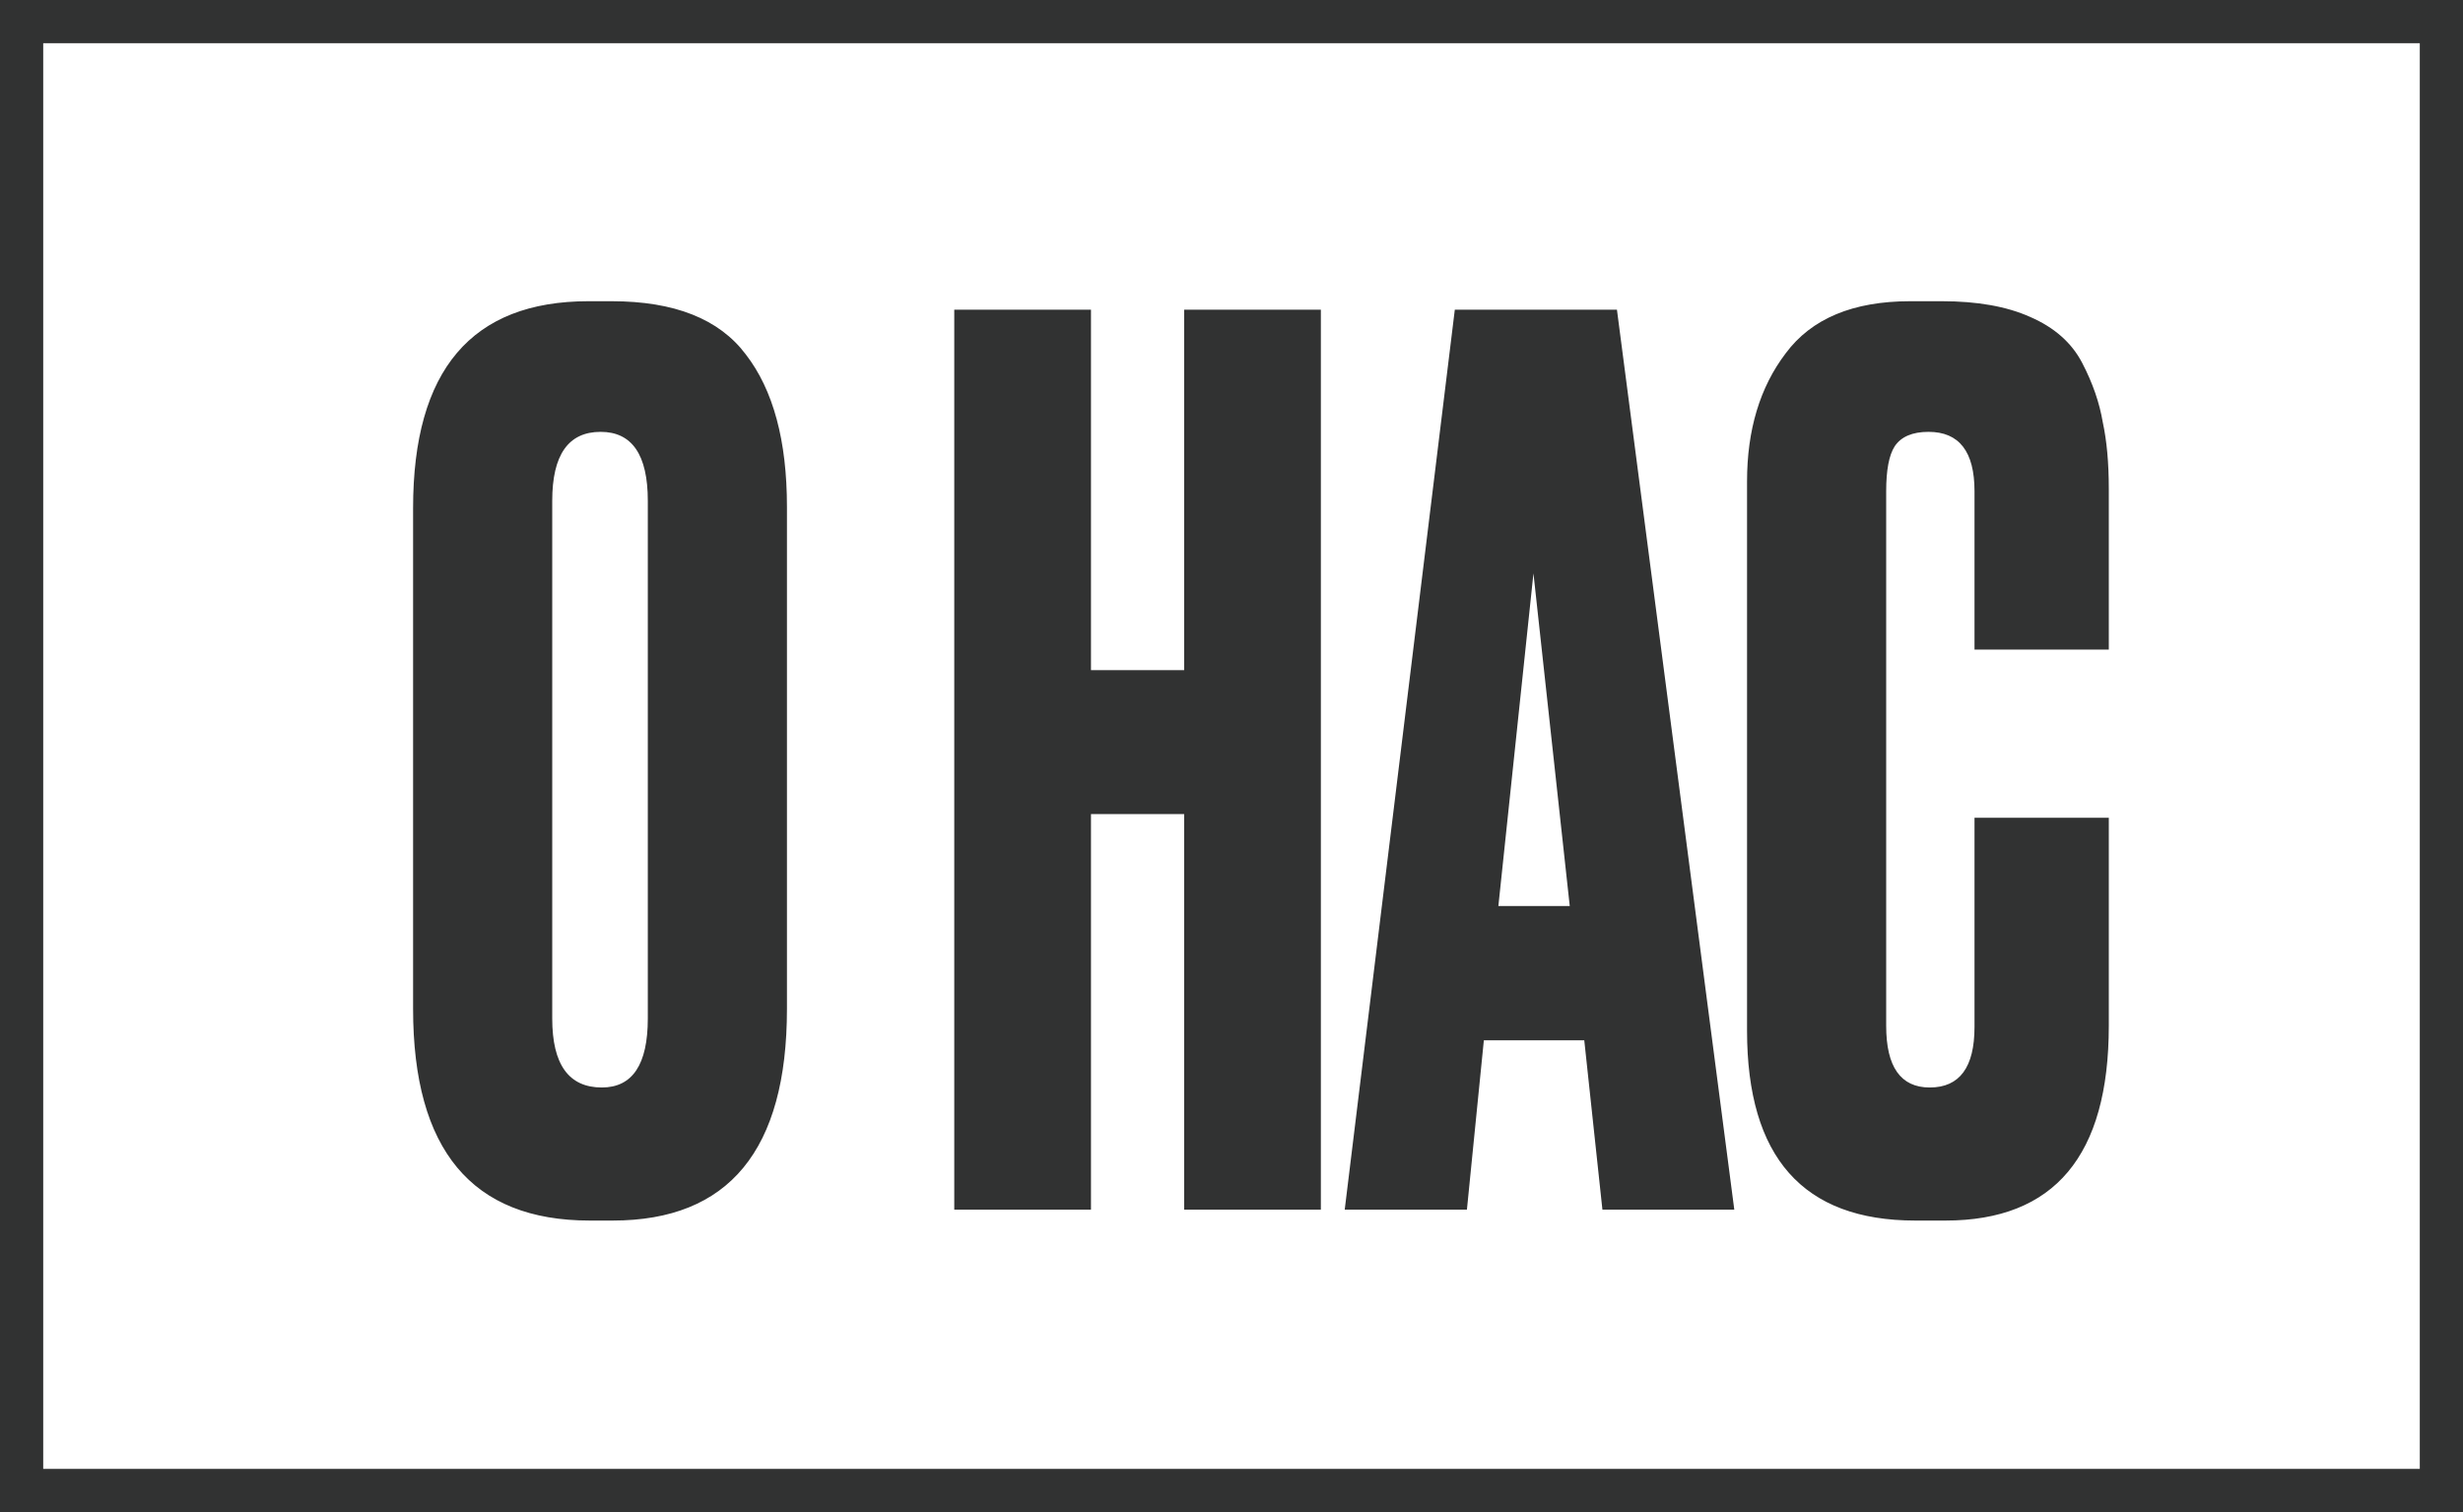
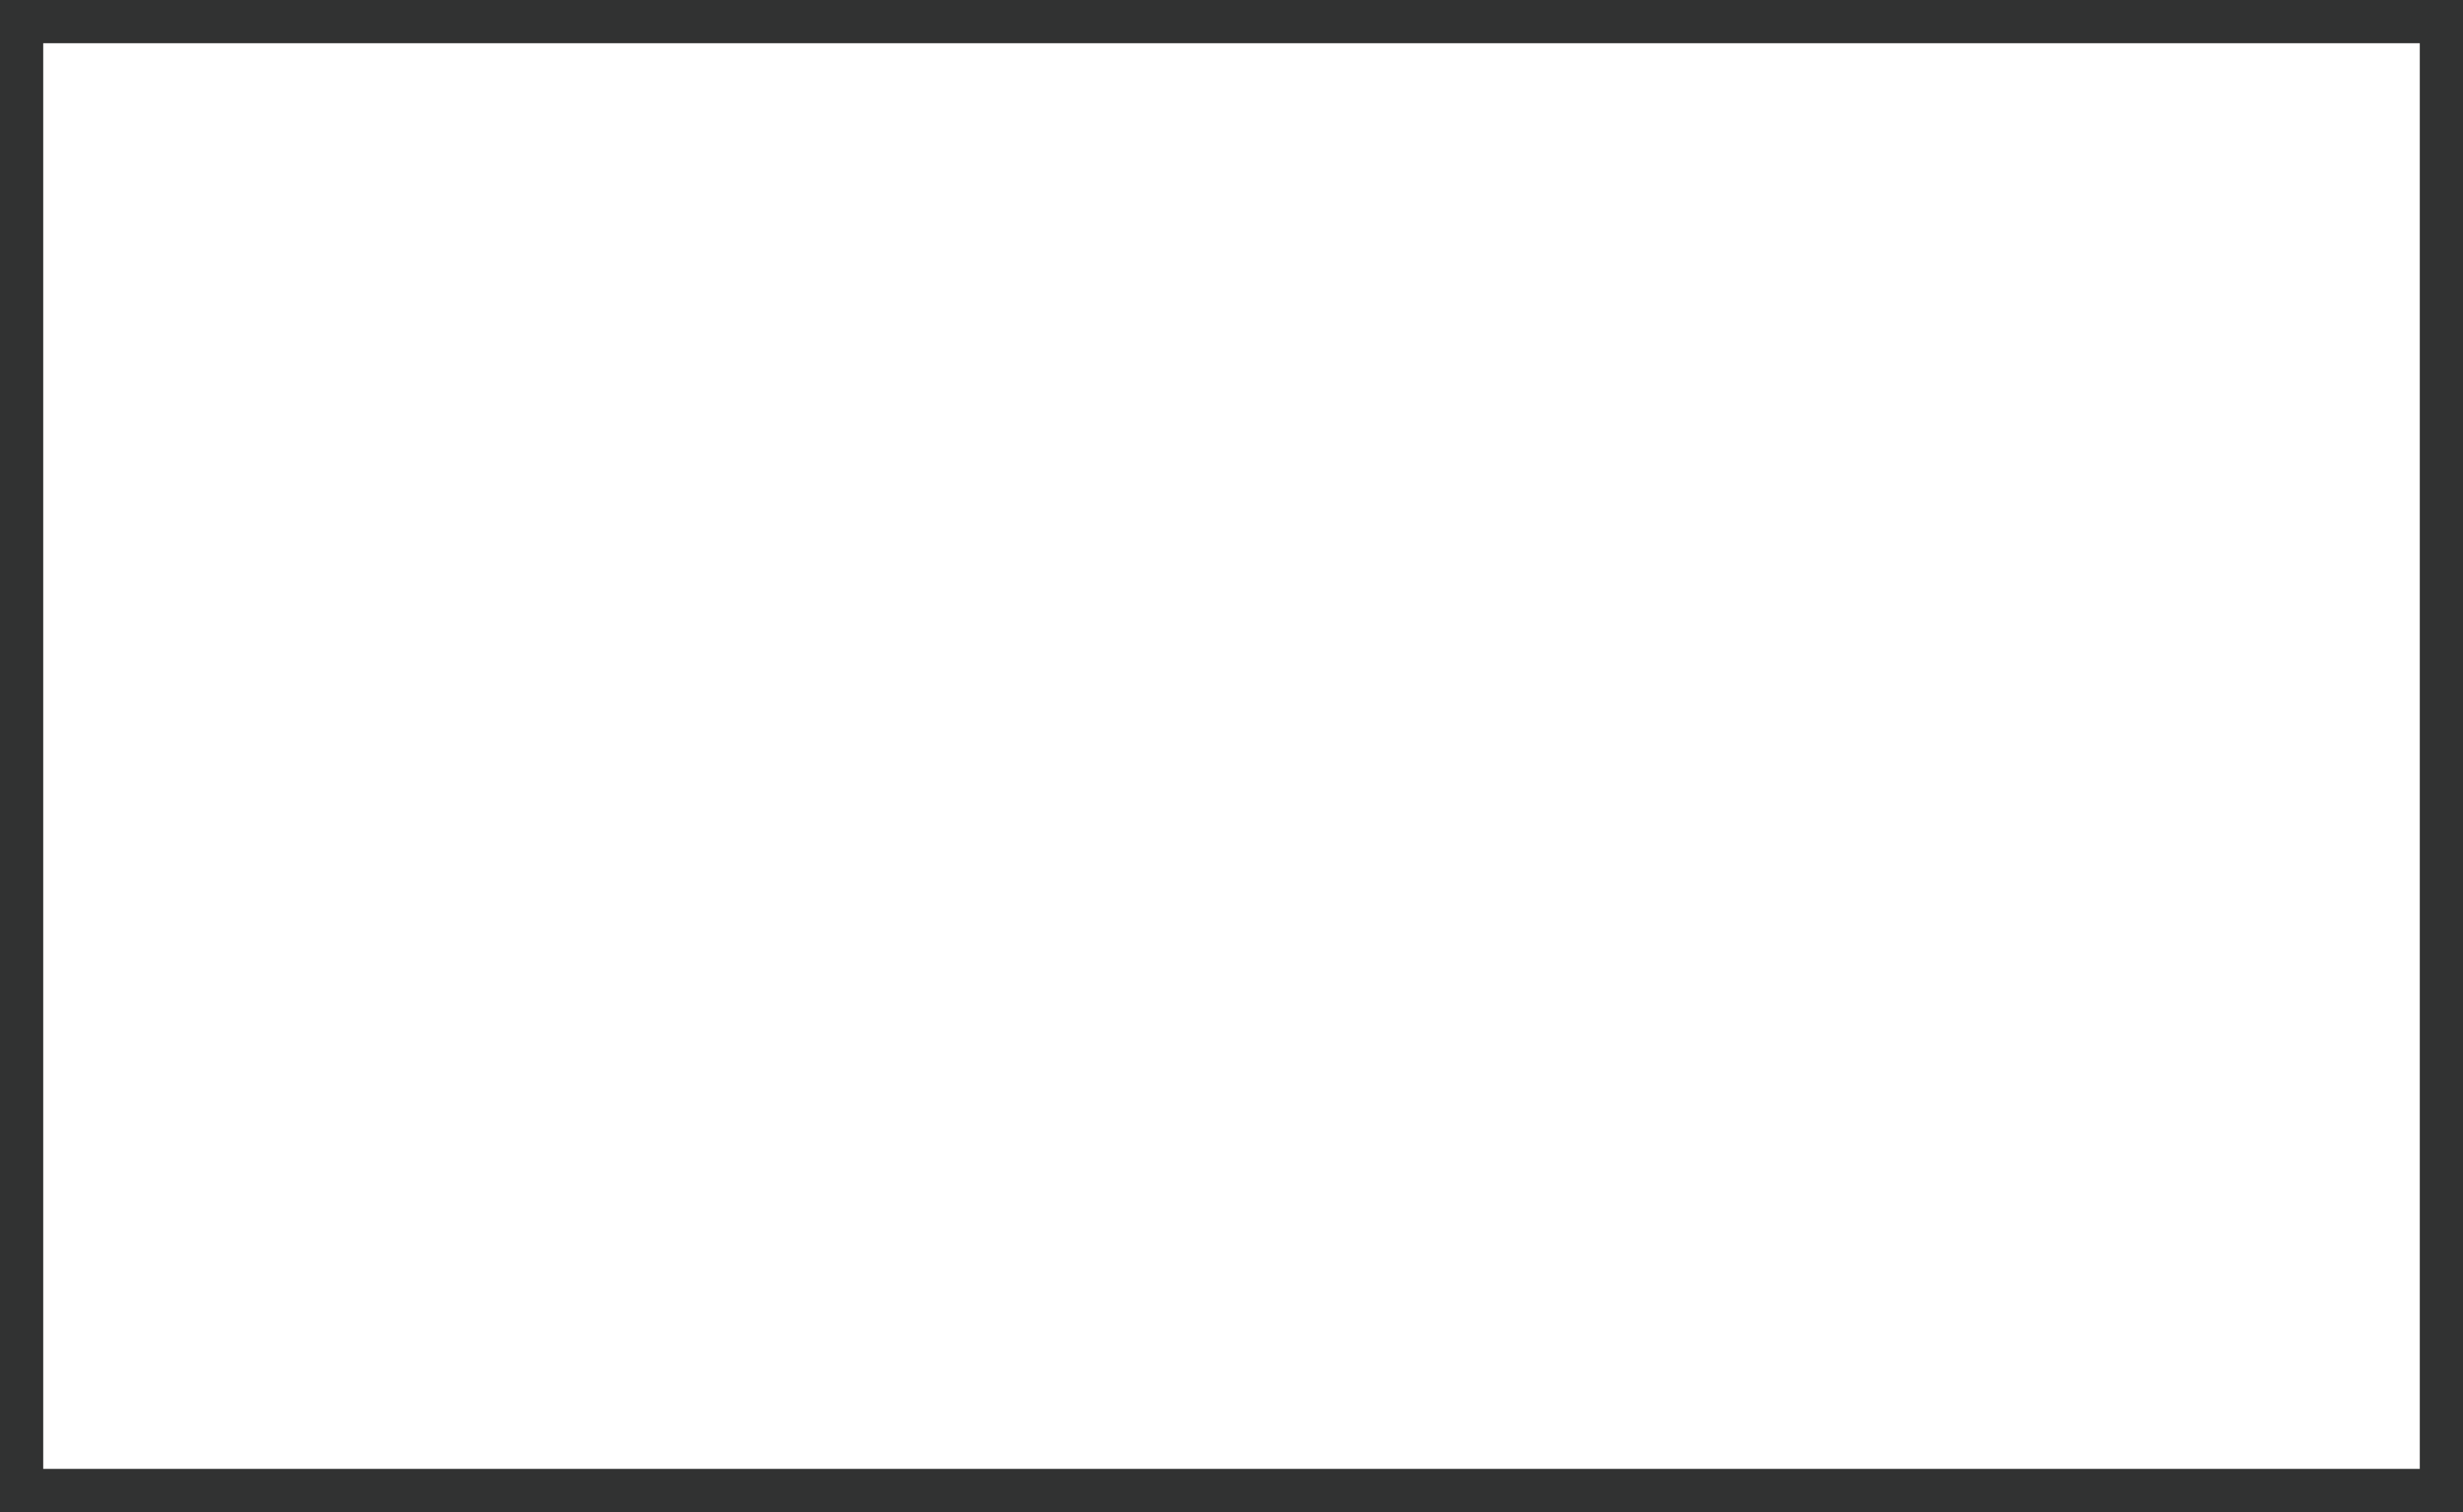
<svg xmlns="http://www.w3.org/2000/svg" width="57" height="35" viewBox="0 0 57 35" fill="none">
  <rect x="0.5" y="0.5" width="56" height="34" stroke="#313232" />
-   <path d="M18.212 11.732V23.352C18.212 26.619 16.868 28.252 14.18 28.252H13.648C10.923 28.252 9.56 26.619 9.56 23.352V11.76C9.56 8.568 10.913 6.972 13.62 6.972H14.152C15.608 6.972 16.644 7.383 17.26 8.204C17.895 9.025 18.212 10.201 18.212 11.732ZM14.992 23.576V11.592C14.992 10.528 14.628 9.996 13.9 9.996C13.153 9.996 12.78 10.528 12.78 11.592V23.576C12.78 24.64 13.163 25.172 13.928 25.172C14.637 25.172 14.992 24.64 14.992 23.576ZM25.248 18.844V28H22.084V7.168H25.248V15.512H27.404V7.168H30.568V28H27.404V18.844H25.248ZM37.084 28L36.664 24.08H34.34L33.948 28H31.12L33.668 7.168H37.42L40.136 28H37.084ZM35.488 13.272L34.676 20.972H36.328L35.488 13.272ZM45.695 23.772V18.928H48.803V23.744C48.803 26.749 47.543 28.252 45.023 28.252H44.323C41.728 28.252 40.431 26.787 40.431 23.856V11.144C40.431 9.949 40.73 8.96 41.327 8.176C41.924 7.373 42.886 6.972 44.211 6.972H44.939C45.76 6.972 46.442 7.093 46.983 7.336C47.543 7.579 47.944 7.933 48.187 8.4C48.43 8.867 48.588 9.324 48.663 9.772C48.756 10.201 48.803 10.715 48.803 11.312V15.036H45.695V11.368C45.695 10.453 45.34 9.996 44.631 9.996C44.258 9.996 43.996 10.108 43.847 10.332C43.716 10.537 43.651 10.883 43.651 11.368V23.744C43.651 24.696 43.987 25.172 44.659 25.172C45.35 25.172 45.695 24.705 45.695 23.772Z" fill="#313232" />
</svg>